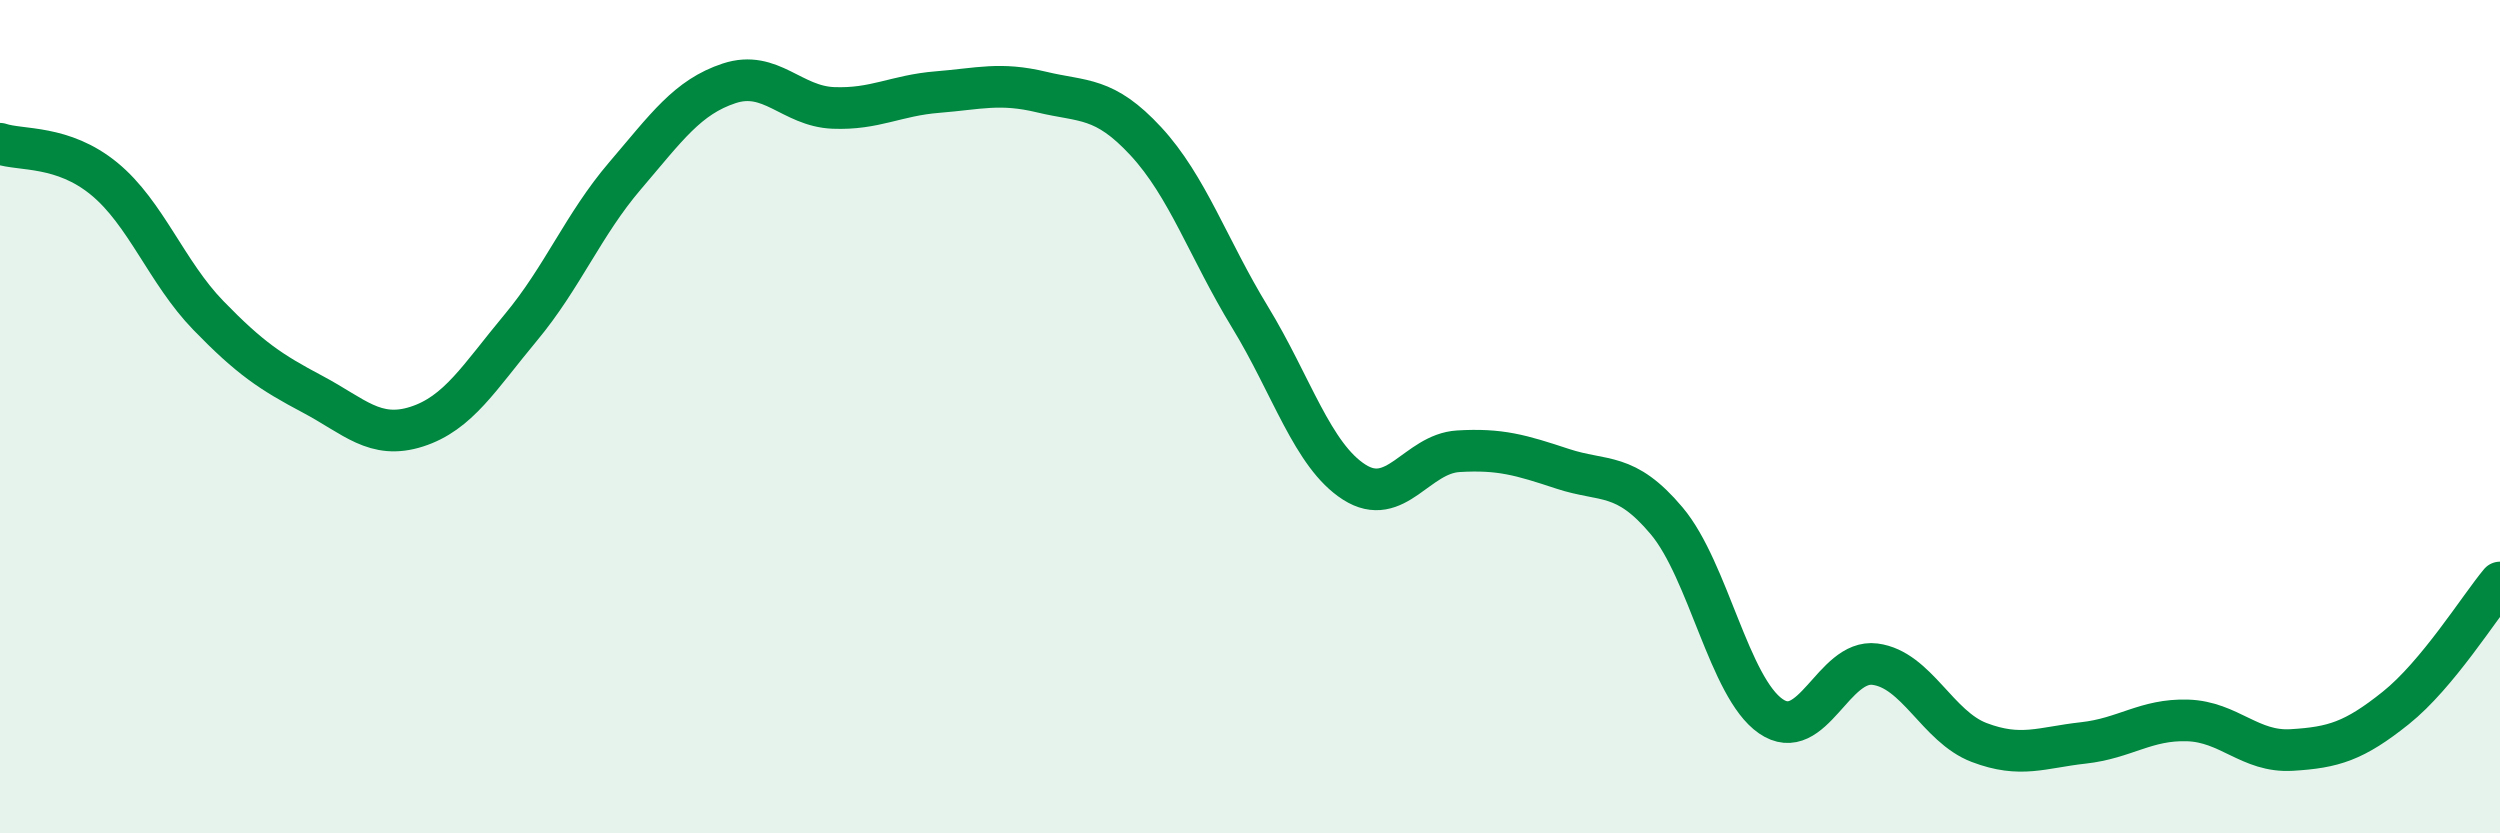
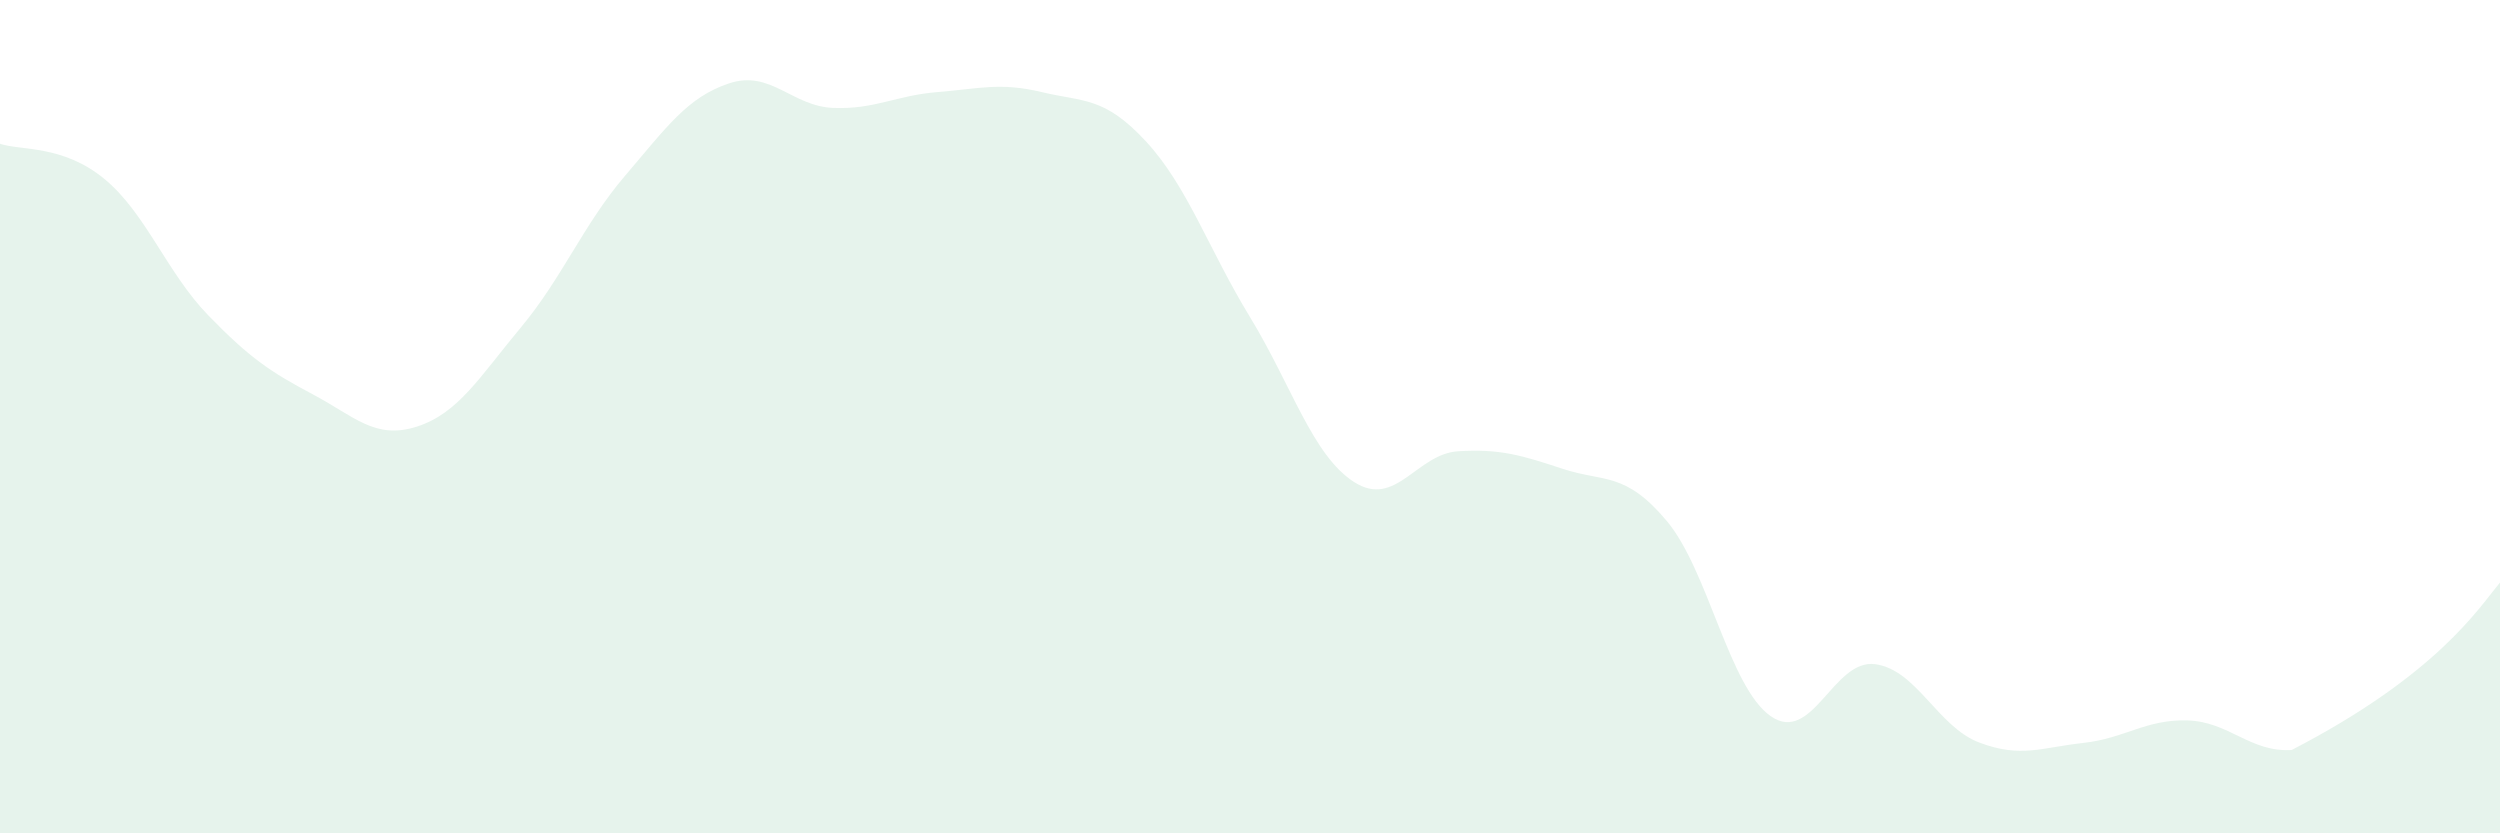
<svg xmlns="http://www.w3.org/2000/svg" width="60" height="20" viewBox="0 0 60 20">
-   <path d="M 0,3.45 C 0.5,3.62 1.5,3.47 2.5,4.29 C 3.5,5.11 4,6.54 5,7.57 C 6,8.6 6.5,8.93 7.5,9.46 C 8.5,9.99 9,10.56 10,10.24 C 11,9.92 11.5,9.06 12.5,7.86 C 13.5,6.66 14,5.39 15,4.22 C 16,3.05 16.5,2.33 17.5,2 C 18.5,1.67 19,2.55 20,2.59 C 21,2.63 21.5,2.29 22.5,2.21 C 23.5,2.13 24,1.97 25,2.21 C 26,2.45 26.5,2.31 27.5,3.39 C 28.5,4.47 29,5.97 30,7.61 C 31,9.25 31.5,10.93 32.5,11.57 C 33.5,12.21 34,10.89 35,10.83 C 36,10.77 36.5,10.92 37.5,11.25 C 38.5,11.58 39,11.31 40,12.5 C 41,13.69 41.5,16.5 42.5,17.19 C 43.5,17.88 44,15.81 45,15.94 C 46,16.07 46.5,17.44 47.5,17.82 C 48.5,18.2 49,17.94 50,17.83 C 51,17.72 51.5,17.26 52.5,17.29 C 53.5,17.32 54,18.06 55,18 C 56,17.94 56.5,17.79 57.5,16.99 C 58.5,16.19 59.5,14.58 60,13.98L60 20L0 20Z" fill="#008740" opacity="0.1" stroke-linecap="round" stroke-linejoin="round" />
-   <path d="M 0,3.45 C 0.5,3.62 1.5,3.47 2.5,4.29 C 3.5,5.11 4,6.54 5,7.57 C 6,8.6 6.5,8.93 7.5,9.46 C 8.5,9.99 9,10.56 10,10.24 C 11,9.92 11.5,9.06 12.5,7.86 C 13.5,6.66 14,5.39 15,4.22 C 16,3.05 16.5,2.33 17.5,2 C 18.5,1.67 19,2.55 20,2.59 C 21,2.63 21.5,2.29 22.5,2.21 C 23.5,2.13 24,1.97 25,2.21 C 26,2.45 26.5,2.31 27.5,3.39 C 28.5,4.47 29,5.97 30,7.61 C 31,9.25 31.5,10.93 32.5,11.57 C 33.5,12.21 34,10.89 35,10.83 C 36,10.77 36.5,10.92 37.5,11.25 C 38.5,11.58 39,11.31 40,12.5 C 41,13.69 41.5,16.5 42.5,17.19 C 43.5,17.88 44,15.81 45,15.94 C 46,16.07 46.5,17.44 47.5,17.82 C 48.5,18.2 49,17.94 50,17.83 C 51,17.72 51.5,17.26 52.5,17.29 C 53.5,17.32 54,18.06 55,18 C 56,17.94 56.5,17.79 57.5,16.99 C 58.5,16.19 59.5,14.58 60,13.98" stroke="#008740" stroke-width="1" fill="none" stroke-linecap="round" stroke-linejoin="round" />
+   <path d="M 0,3.45 C 0.5,3.62 1.5,3.47 2.5,4.29 C 3.5,5.11 4,6.54 5,7.57 C 6,8.6 6.5,8.93 7.5,9.46 C 8.5,9.99 9,10.56 10,10.24 C 11,9.92 11.5,9.06 12.5,7.86 C 13.5,6.66 14,5.39 15,4.22 C 16,3.05 16.5,2.33 17.5,2 C 18.5,1.67 19,2.55 20,2.59 C 21,2.63 21.5,2.29 22.5,2.21 C 23.5,2.13 24,1.97 25,2.21 C 26,2.45 26.5,2.31 27.5,3.39 C 28.5,4.47 29,5.97 30,7.61 C 31,9.25 31.5,10.93 32.5,11.57 C 33.5,12.21 34,10.89 35,10.83 C 36,10.77 36.5,10.92 37.5,11.25 C 38.5,11.58 39,11.31 40,12.5 C 41,13.69 41.5,16.5 42.5,17.19 C 43.5,17.88 44,15.81 45,15.94 C 46,16.07 46.5,17.44 47.5,17.82 C 48.5,18.2 49,17.94 50,17.83 C 51,17.72 51.5,17.26 52.5,17.29 C 53.5,17.32 54,18.06 55,18 C 58.5,16.19 59.5,14.58 60,13.98L60 20L0 20Z" fill="#008740" opacity="0.1" stroke-linecap="round" stroke-linejoin="round" />
</svg>